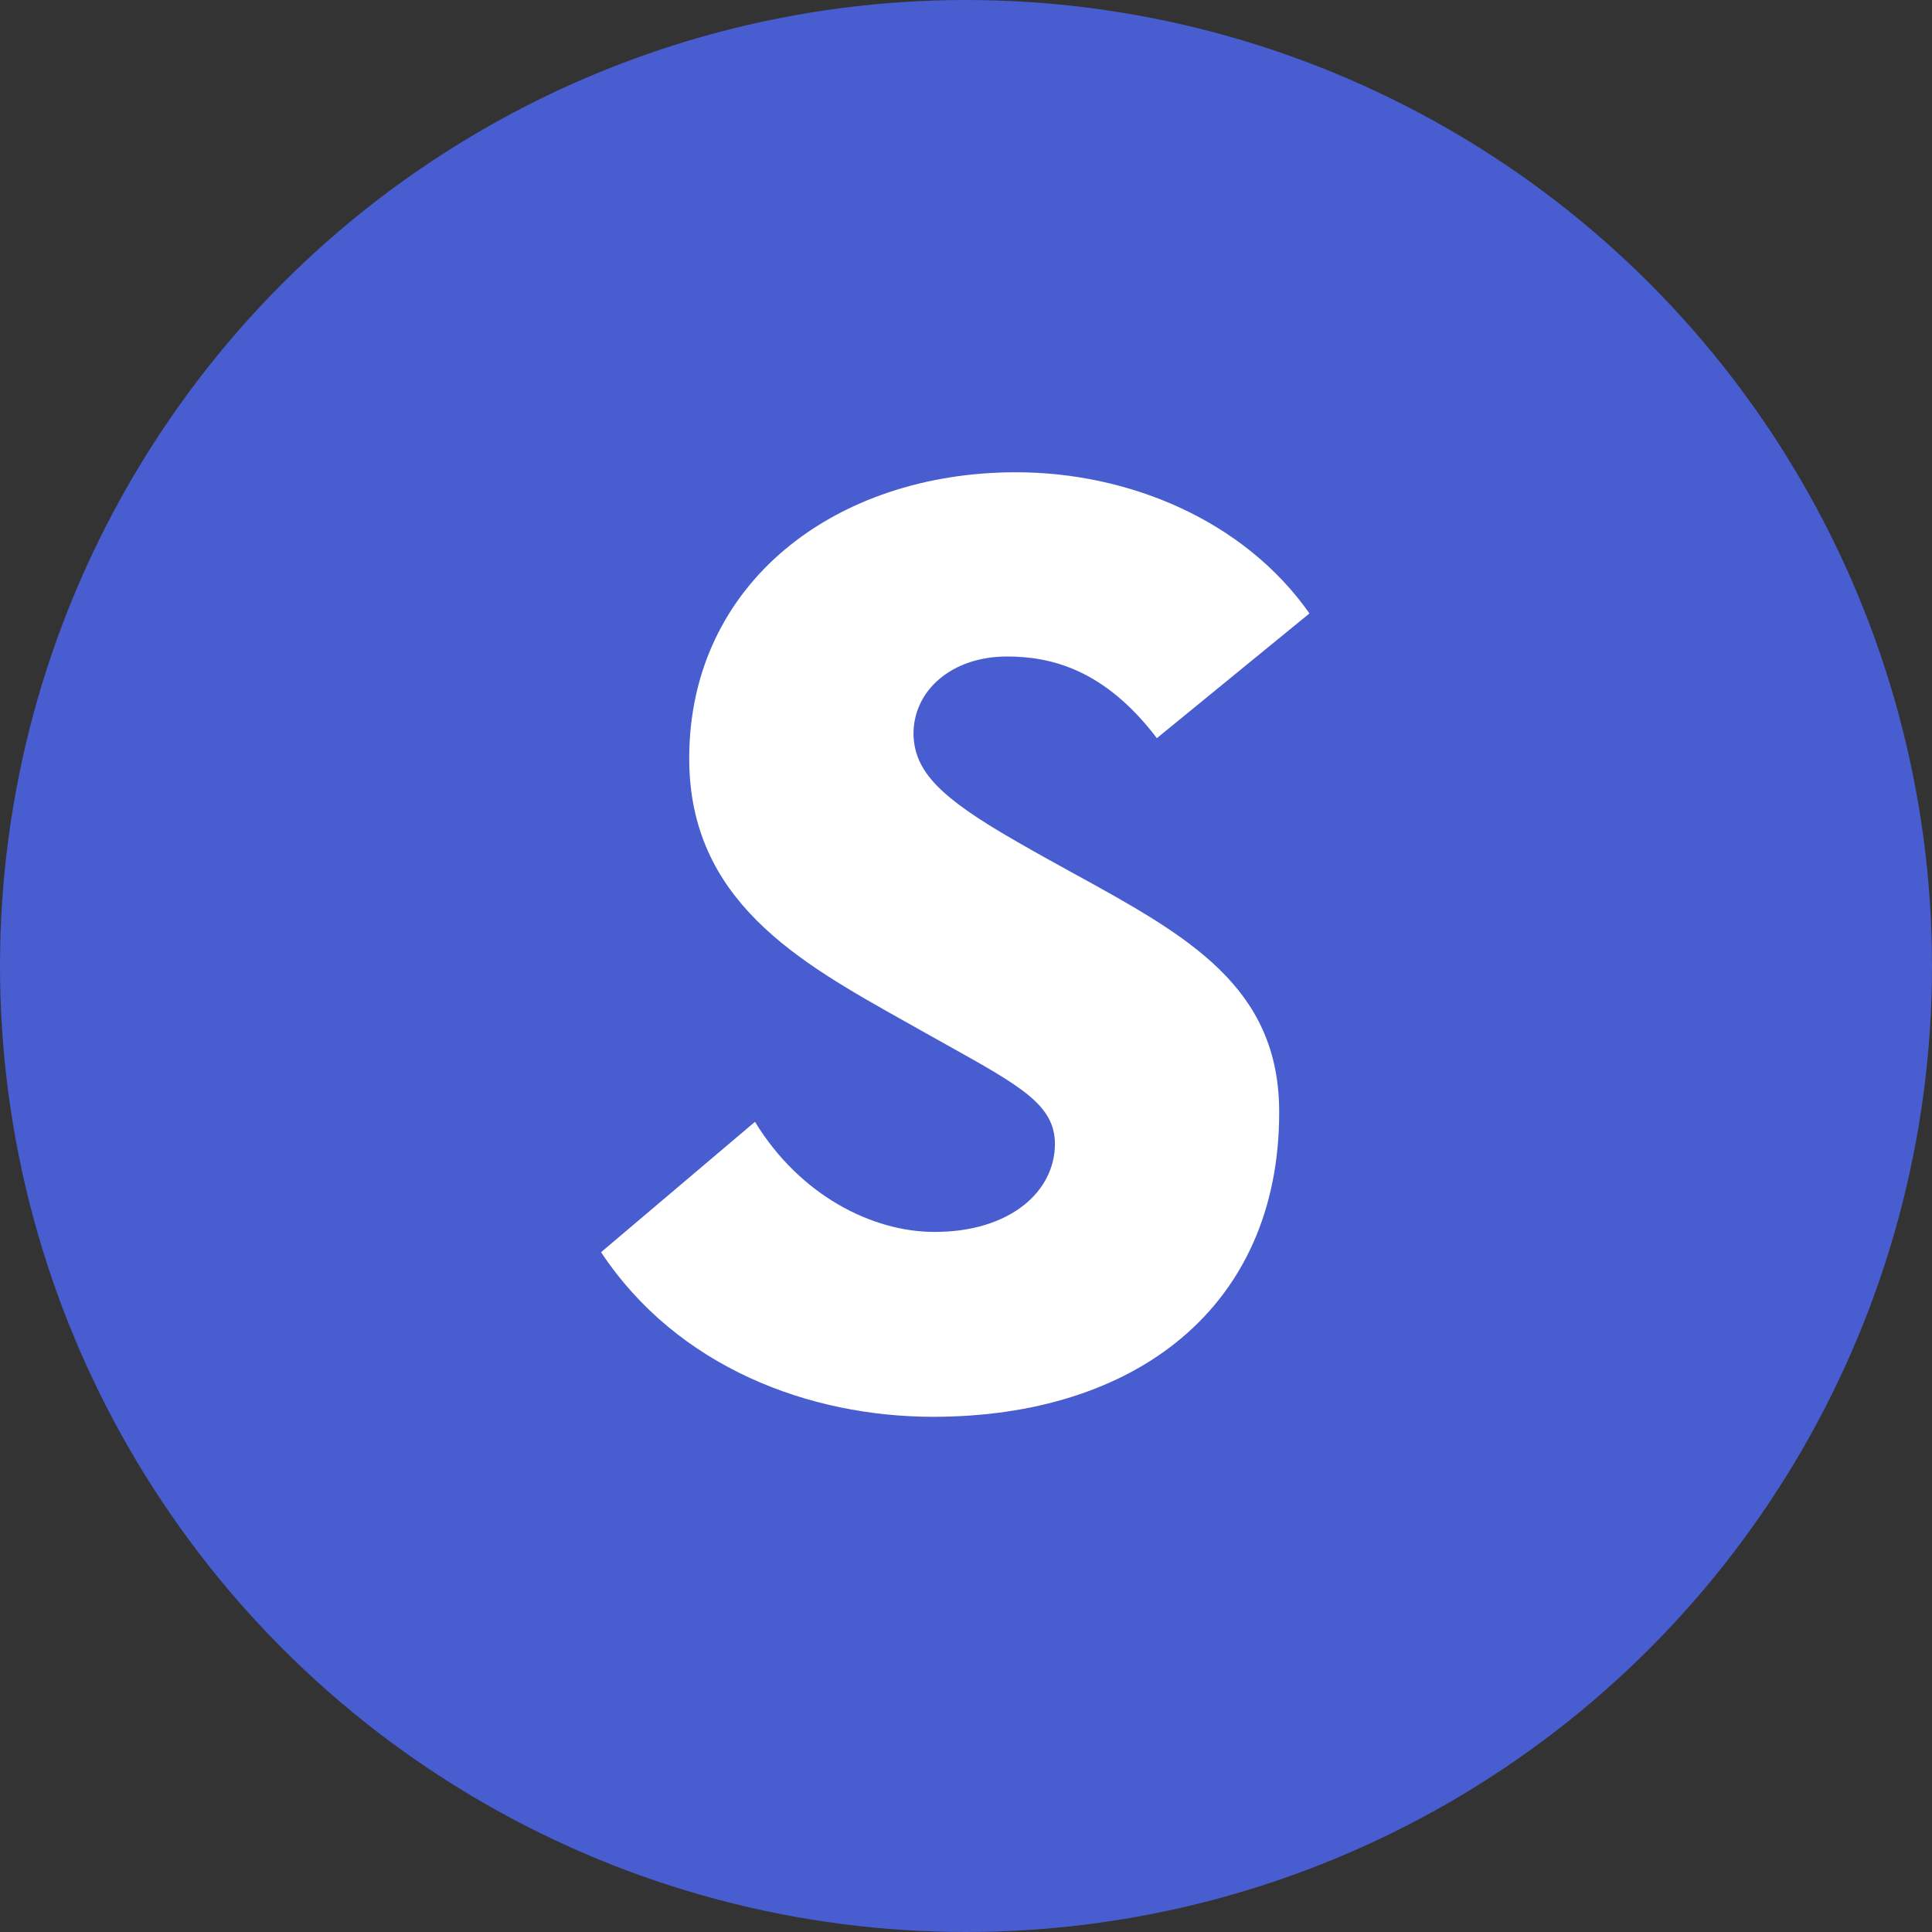
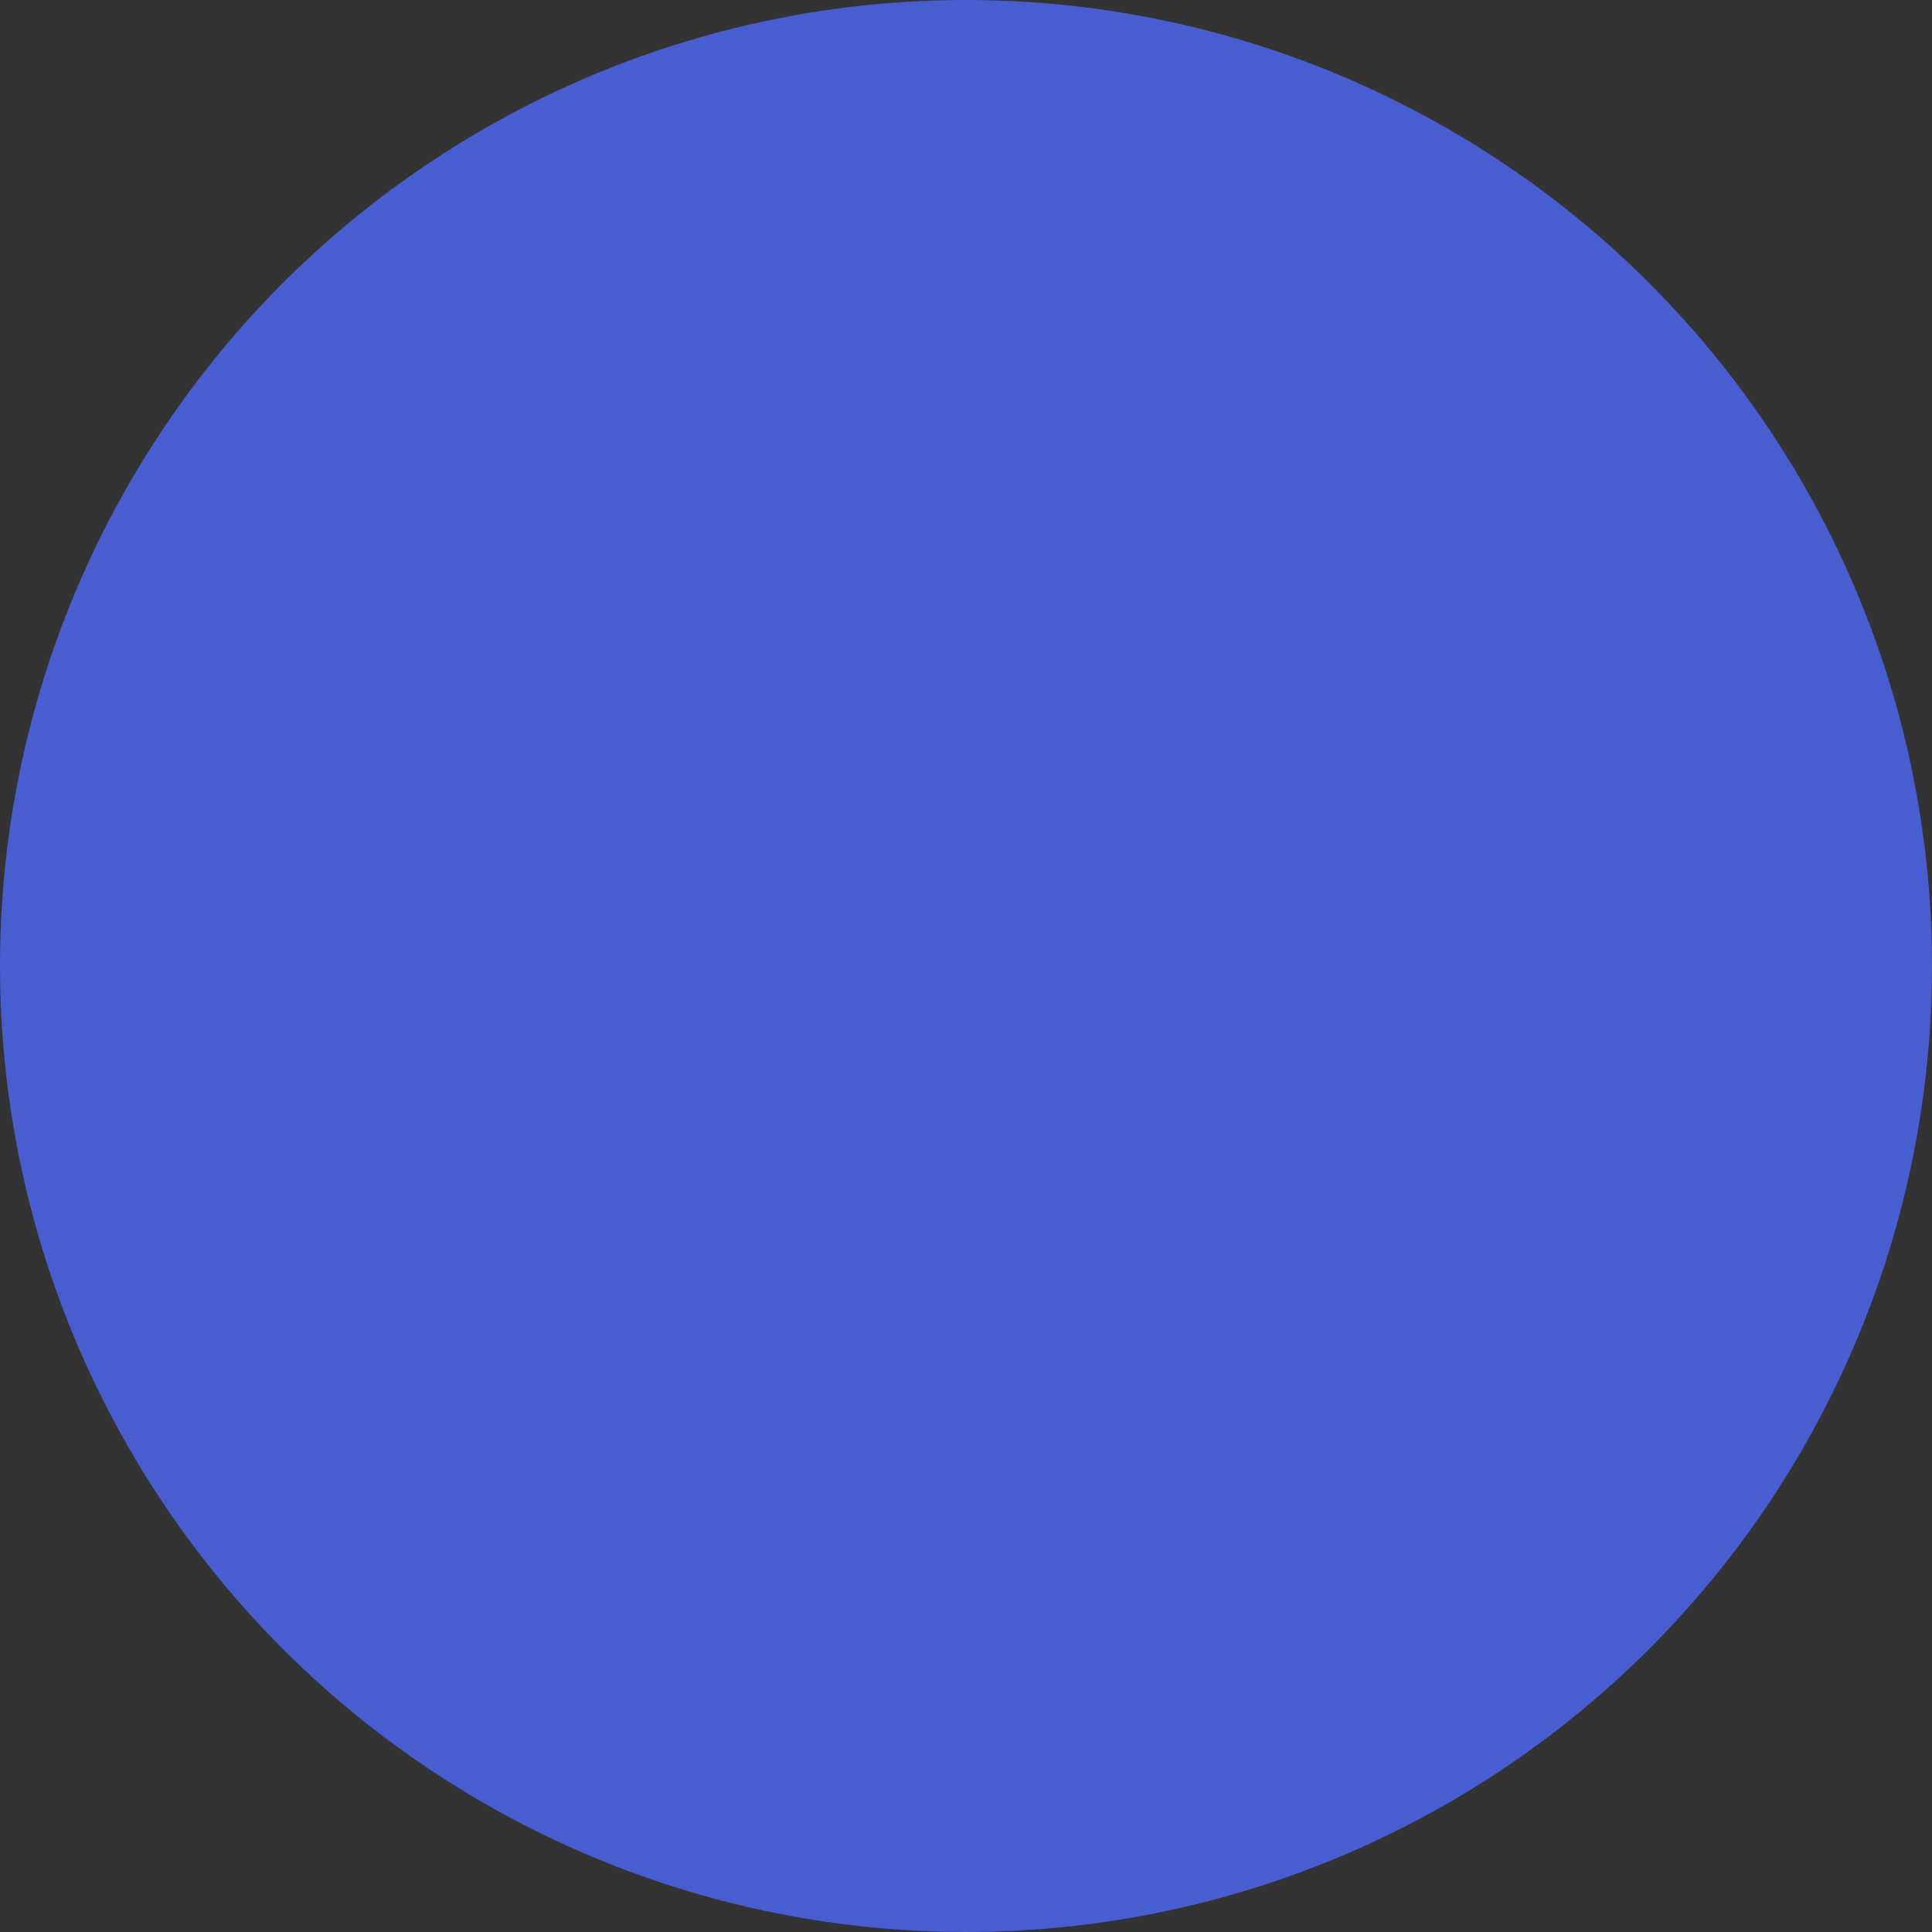
<svg xmlns="http://www.w3.org/2000/svg" width="45" height="45" viewBox="0 0 45 45" fill="none">
  <rect x="0" y="0" width="45" height="45" fill="#333333" stroke="none" />
  <circle cx="22.5" cy="22.5" r="22.5" fill="#485DD0" />
-   <path fill-rule="evenodd" clip-rule="evenodd" d="M25.011 20.346L25.016 20.348C27.662 21.803 29.795 22.976 29.795 25.907C29.795 30.464 26.425 33 21.737 33C18.857 33 15.777 31.85 14 29.166L17.585 26.129C18.627 27.839 20.312 28.694 21.767 28.694C23.529 28.694 24.571 27.751 24.571 26.645C24.571 25.742 23.791 25.308 22.057 24.34C21.892 24.248 21.719 24.152 21.538 24.05C21.381 23.961 21.224 23.873 21.066 23.784L21.06 23.781C18.593 22.398 16.053 20.975 16.053 17.665C16.053 13.58 19.454 11 23.667 11C26.272 11 28.968 12.106 30.5 14.288L26.946 17.193C25.735 15.601 24.494 15.291 23.453 15.291C22.166 15.291 21.262 16.087 21.277 17.119C21.308 17.974 21.89 18.579 23.698 19.611C24.144 19.869 24.584 20.111 25.011 20.346Z" fill="white" />
</svg>